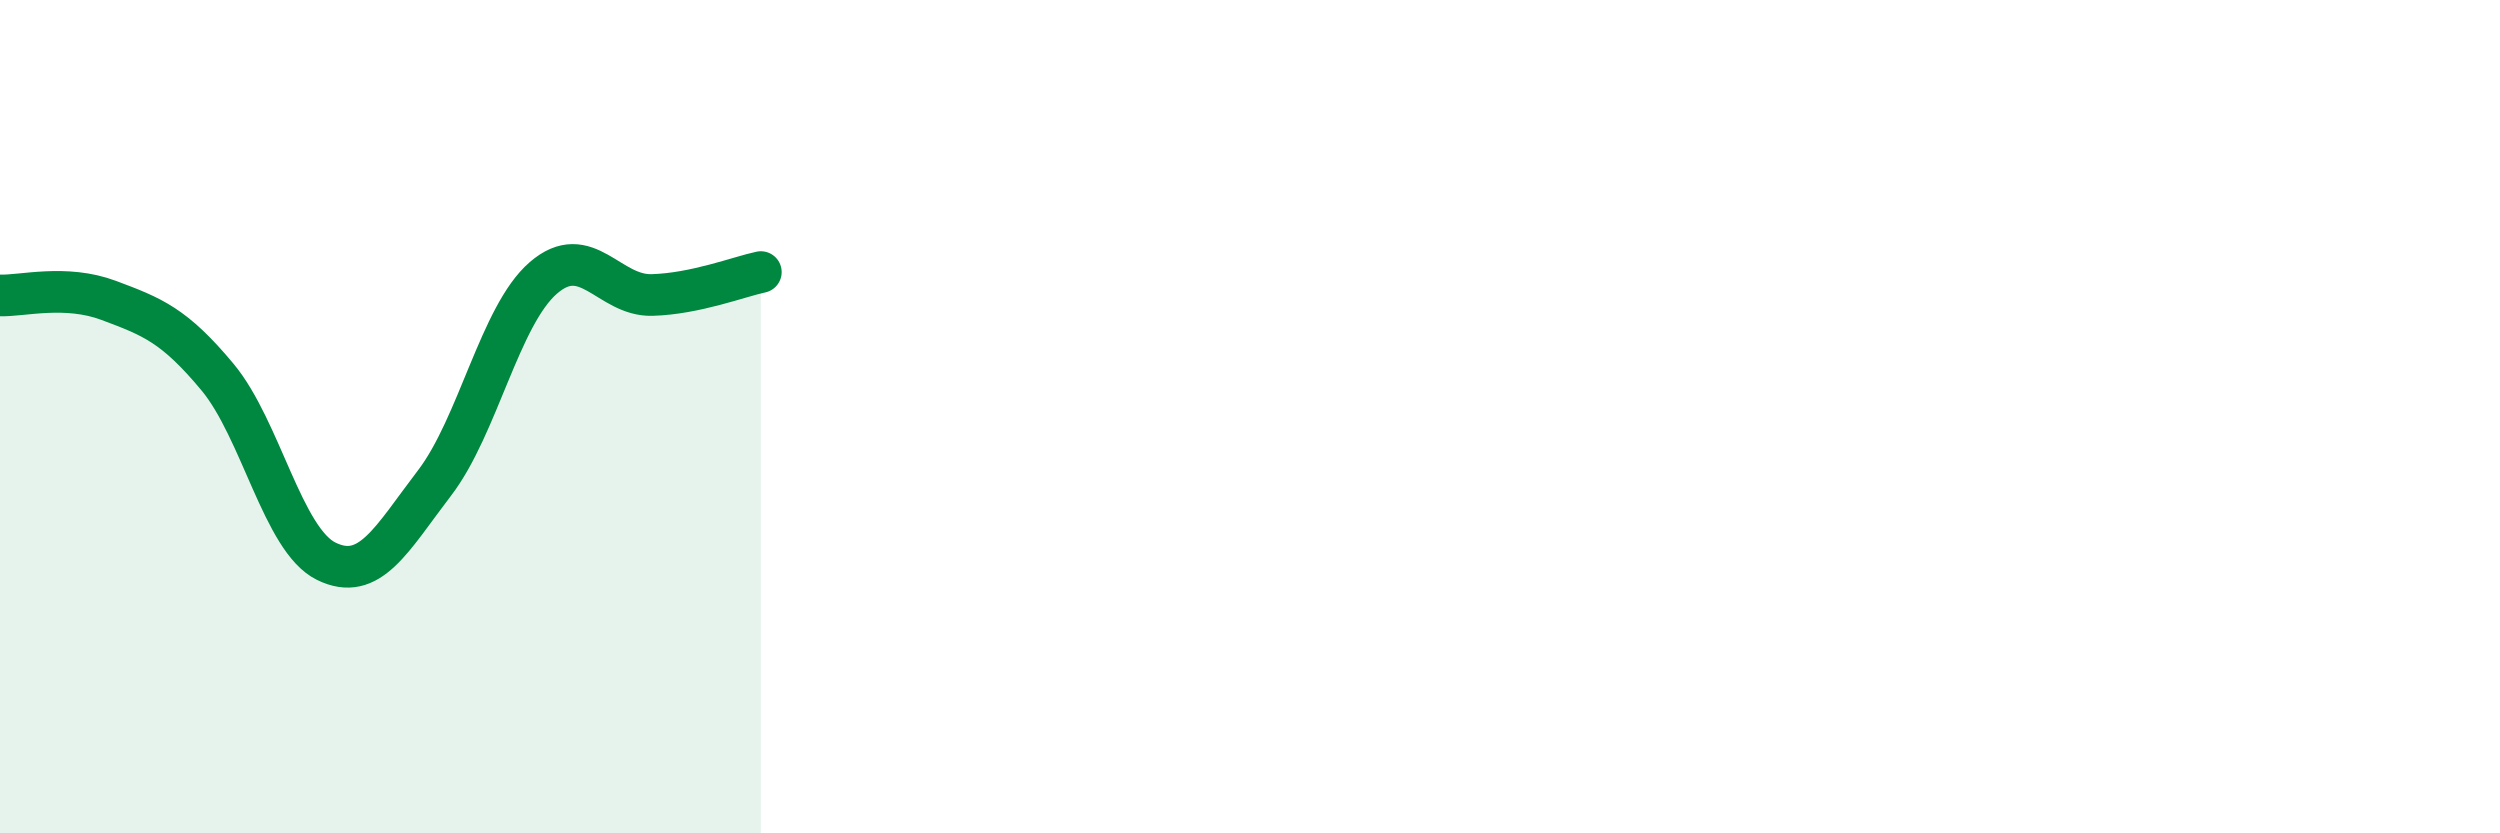
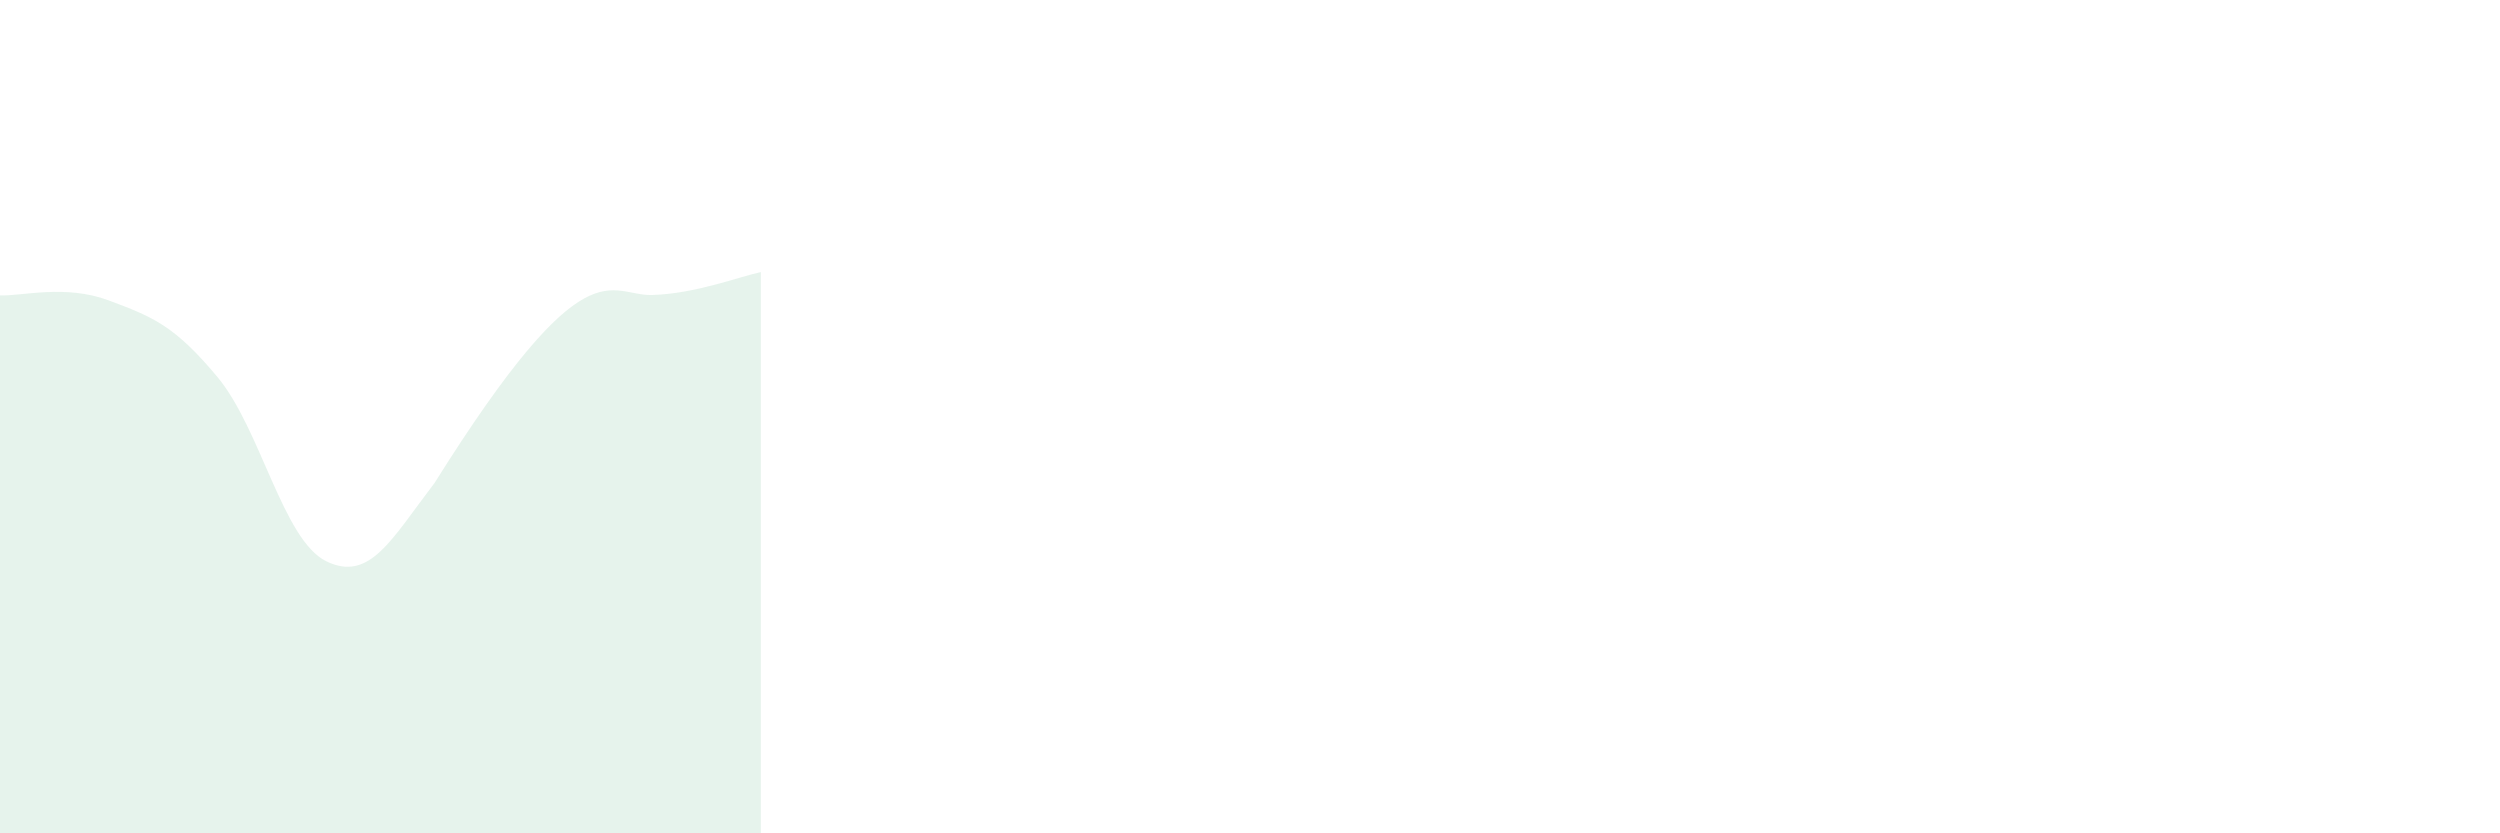
<svg xmlns="http://www.w3.org/2000/svg" width="60" height="20" viewBox="0 0 60 20">
-   <path d="M 0,7.09 C 0.52,7.11 1.57,6.82 2.61,7.21 C 3.65,7.6 4.18,7.8 5.22,9.05 C 6.26,10.3 6.79,12.96 7.83,13.47 C 8.87,13.98 9.39,12.95 10.43,11.59 C 11.47,10.23 12,7.57 13.04,6.67 C 14.08,5.77 14.61,7.11 15.65,7.08 C 16.69,7.05 17.74,6.64 18.26,6.53L18.26 20L0 20Z" fill="#008740" opacity="0.1" stroke-linecap="round" stroke-linejoin="round" />
-   <path d="M 0,7.09 C 0.52,7.11 1.57,6.82 2.61,7.21 C 3.65,7.6 4.18,7.8 5.22,9.05 C 6.26,10.3 6.79,12.96 7.83,13.47 C 8.87,13.98 9.39,12.95 10.43,11.59 C 11.47,10.23 12,7.57 13.04,6.67 C 14.08,5.77 14.61,7.11 15.65,7.08 C 16.69,7.05 17.74,6.64 18.26,6.53" stroke="#008740" stroke-width="1" fill="none" stroke-linecap="round" stroke-linejoin="round" />
+   <path d="M 0,7.09 C 0.52,7.11 1.57,6.82 2.61,7.21 C 3.65,7.6 4.18,7.8 5.22,9.05 C 6.26,10.3 6.79,12.96 7.83,13.47 C 8.87,13.98 9.39,12.95 10.43,11.59 C 14.08,5.77 14.61,7.11 15.65,7.08 C 16.69,7.05 17.74,6.64 18.26,6.53L18.26 20L0 20Z" fill="#008740" opacity="0.1" stroke-linecap="round" stroke-linejoin="round" />
</svg>